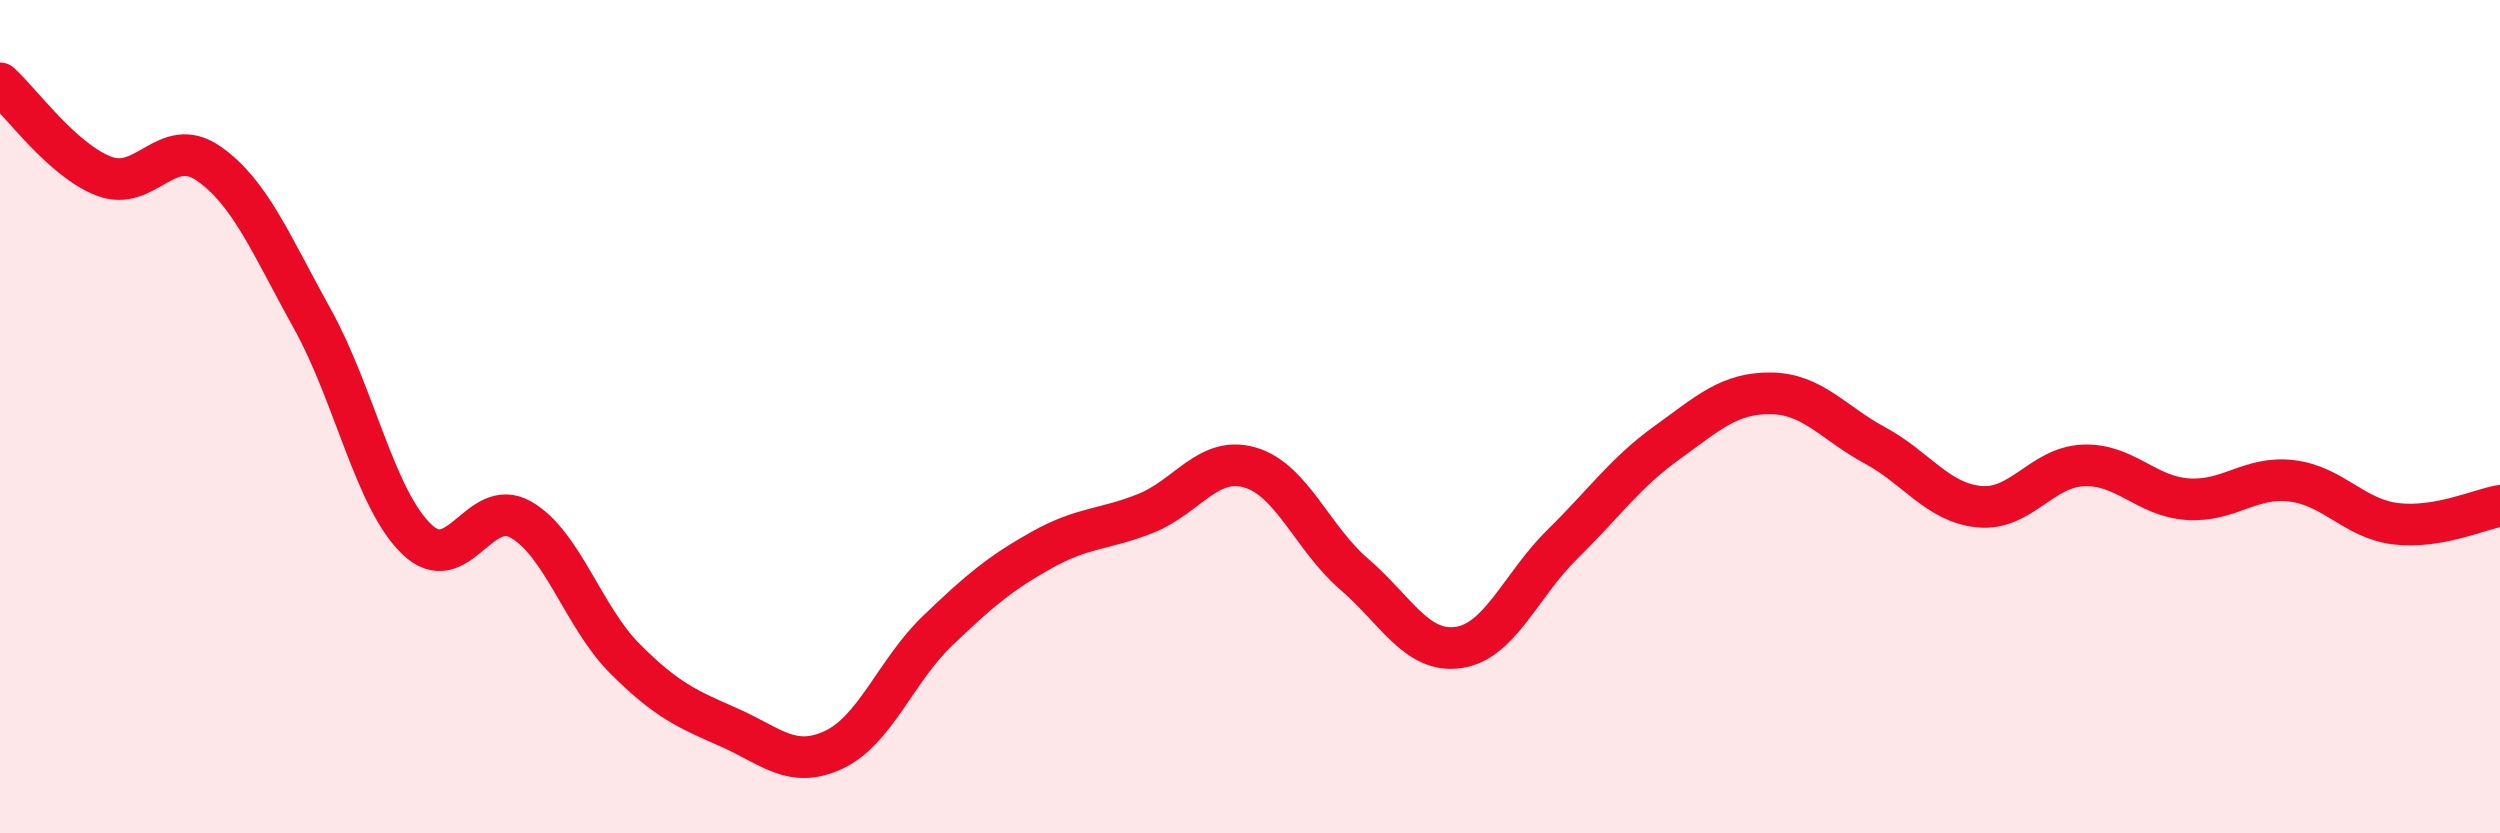
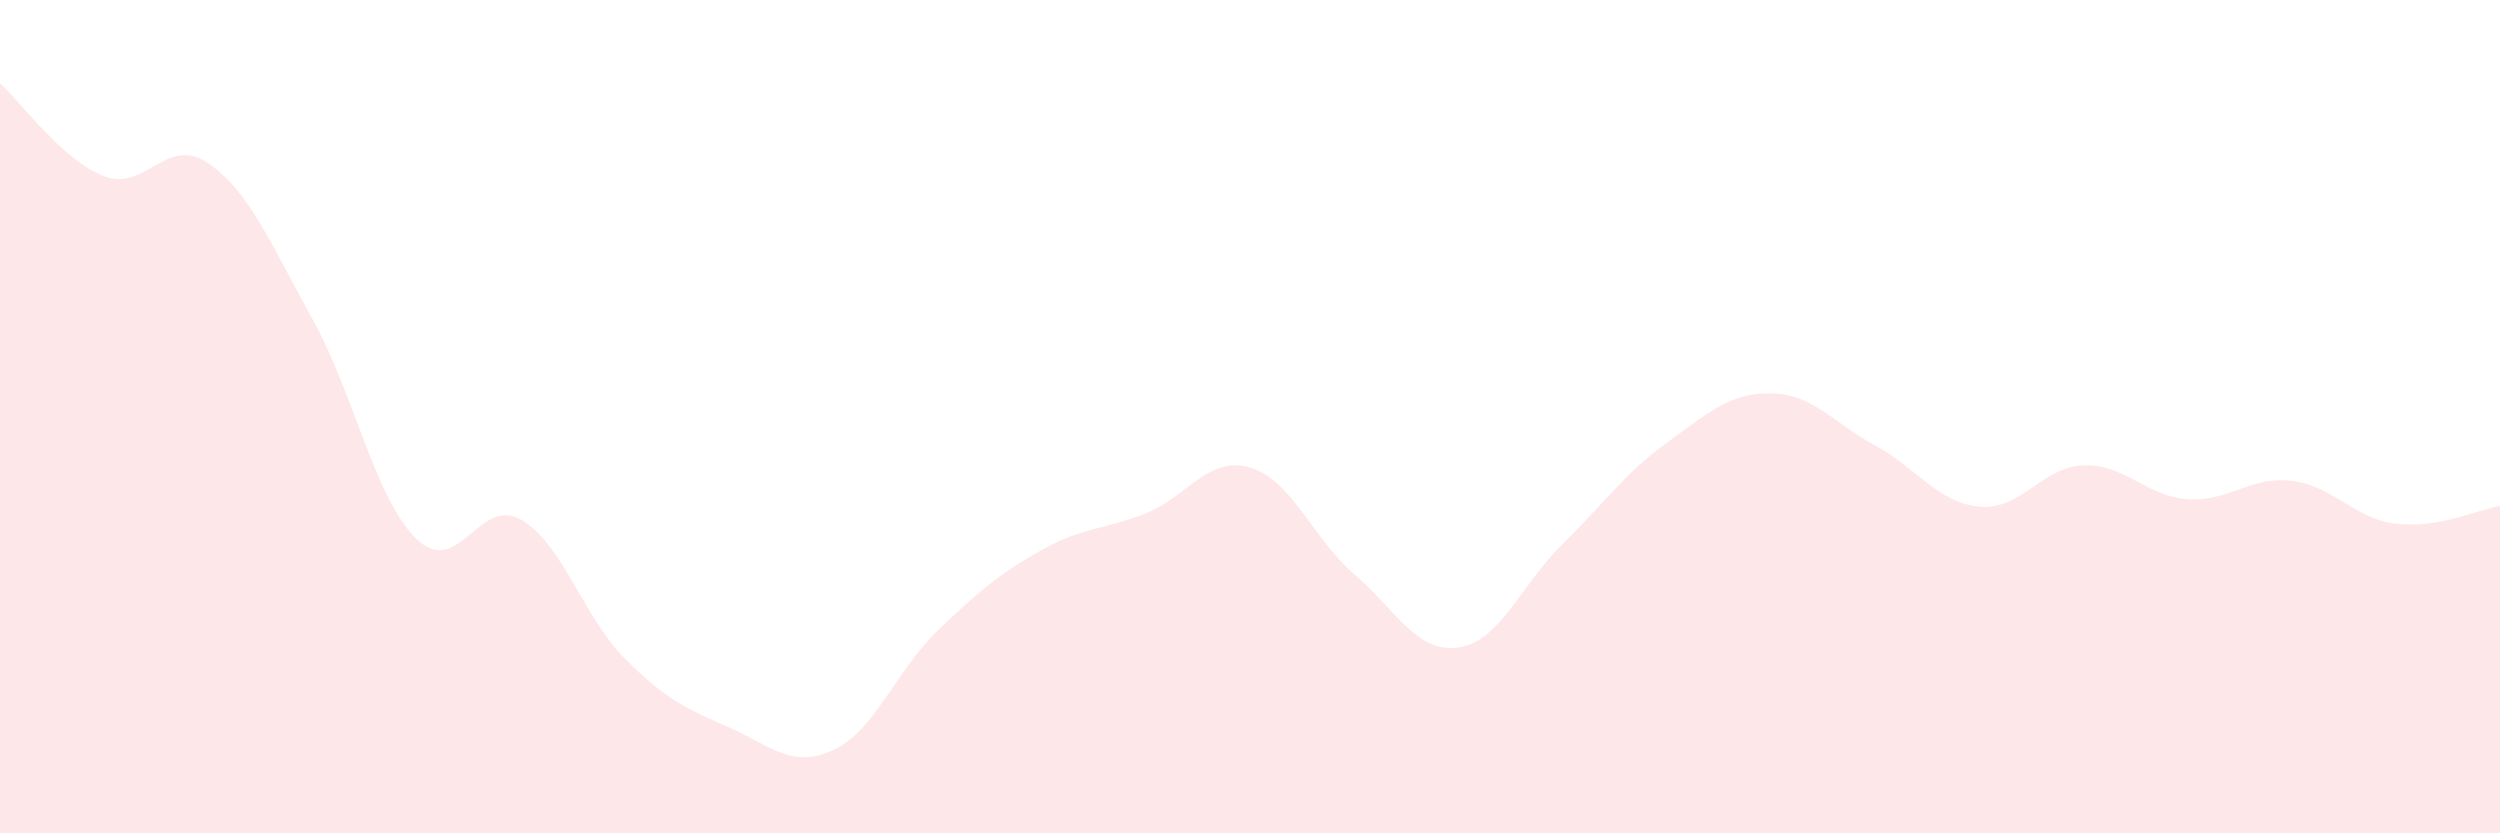
<svg xmlns="http://www.w3.org/2000/svg" width="60" height="20" viewBox="0 0 60 20">
  <path d="M 0,2 C 0.5,2.45 1.5,3.85 2.5,4.23 C 3.5,4.61 4,3.23 5,3.92 C 6,4.61 6.5,5.86 7.5,7.66 C 8.5,9.46 9,11.98 10,12.94 C 11,13.9 11.5,11.9 12.5,12.47 C 13.5,13.04 14,14.81 15,15.81 C 16,16.81 16.5,17.02 17.5,17.46 C 18.5,17.9 19,18.46 20,18 C 21,17.54 21.5,16.1 22.5,15.14 C 23.5,14.18 24,13.76 25,13.2 C 26,12.64 26.5,12.72 27.5,12.32 C 28.5,11.92 29,10.93 30,11.22 C 31,11.51 31.5,12.92 32.5,13.78 C 33.5,14.64 34,15.68 35,15.54 C 36,15.4 36.5,14.04 37.5,13.06 C 38.5,12.08 39,11.35 40,10.63 C 41,9.91 41.5,9.43 42.5,9.44 C 43.5,9.45 44,10.15 45,10.69 C 46,11.23 46.5,12.06 47.5,12.16 C 48.5,12.26 49,11.21 50,11.17 C 51,11.13 51.5,11.91 52.5,11.98 C 53.5,12.05 54,11.42 55,11.54 C 56,11.66 56.5,12.45 57.5,12.57 C 58.5,12.69 59.5,12.23 60,12.14L60 20L0 20Z" fill="#EB0A25" opacity="0.1" stroke-linecap="round" stroke-linejoin="round" />
-   <path d="M 0,2 C 0.5,2.45 1.5,3.85 2.5,4.23 C 3.5,4.61 4,3.23 5,3.92 C 6,4.61 6.5,5.86 7.5,7.66 C 8.5,9.46 9,11.98 10,12.94 C 11,13.9 11.5,11.9 12.5,12.47 C 13.5,13.04 14,14.81 15,15.81 C 16,16.81 16.5,17.02 17.5,17.46 C 18.5,17.9 19,18.46 20,18 C 21,17.54 21.5,16.1 22.5,15.14 C 23.5,14.18 24,13.76 25,13.2 C 26,12.64 26.5,12.72 27.5,12.32 C 28.5,11.92 29,10.93 30,11.22 C 31,11.51 31.5,12.92 32.5,13.78 C 33.5,14.64 34,15.68 35,15.54 C 36,15.4 36.5,14.04 37.5,13.06 C 38.5,12.08 39,11.35 40,10.63 C 41,9.91 41.5,9.43 42.5,9.44 C 43.5,9.45 44,10.15 45,10.69 C 46,11.23 46.5,12.06 47.5,12.16 C 48.5,12.26 49,11.21 50,11.17 C 51,11.13 51.5,11.91 52.5,11.98 C 53.5,12.05 54,11.42 55,11.54 C 56,11.66 56.5,12.45 57.5,12.57 C 58.5,12.69 59.5,12.23 60,12.14" stroke="#EB0A25" stroke-width="1" fill="none" stroke-linecap="round" stroke-linejoin="round" />
</svg>